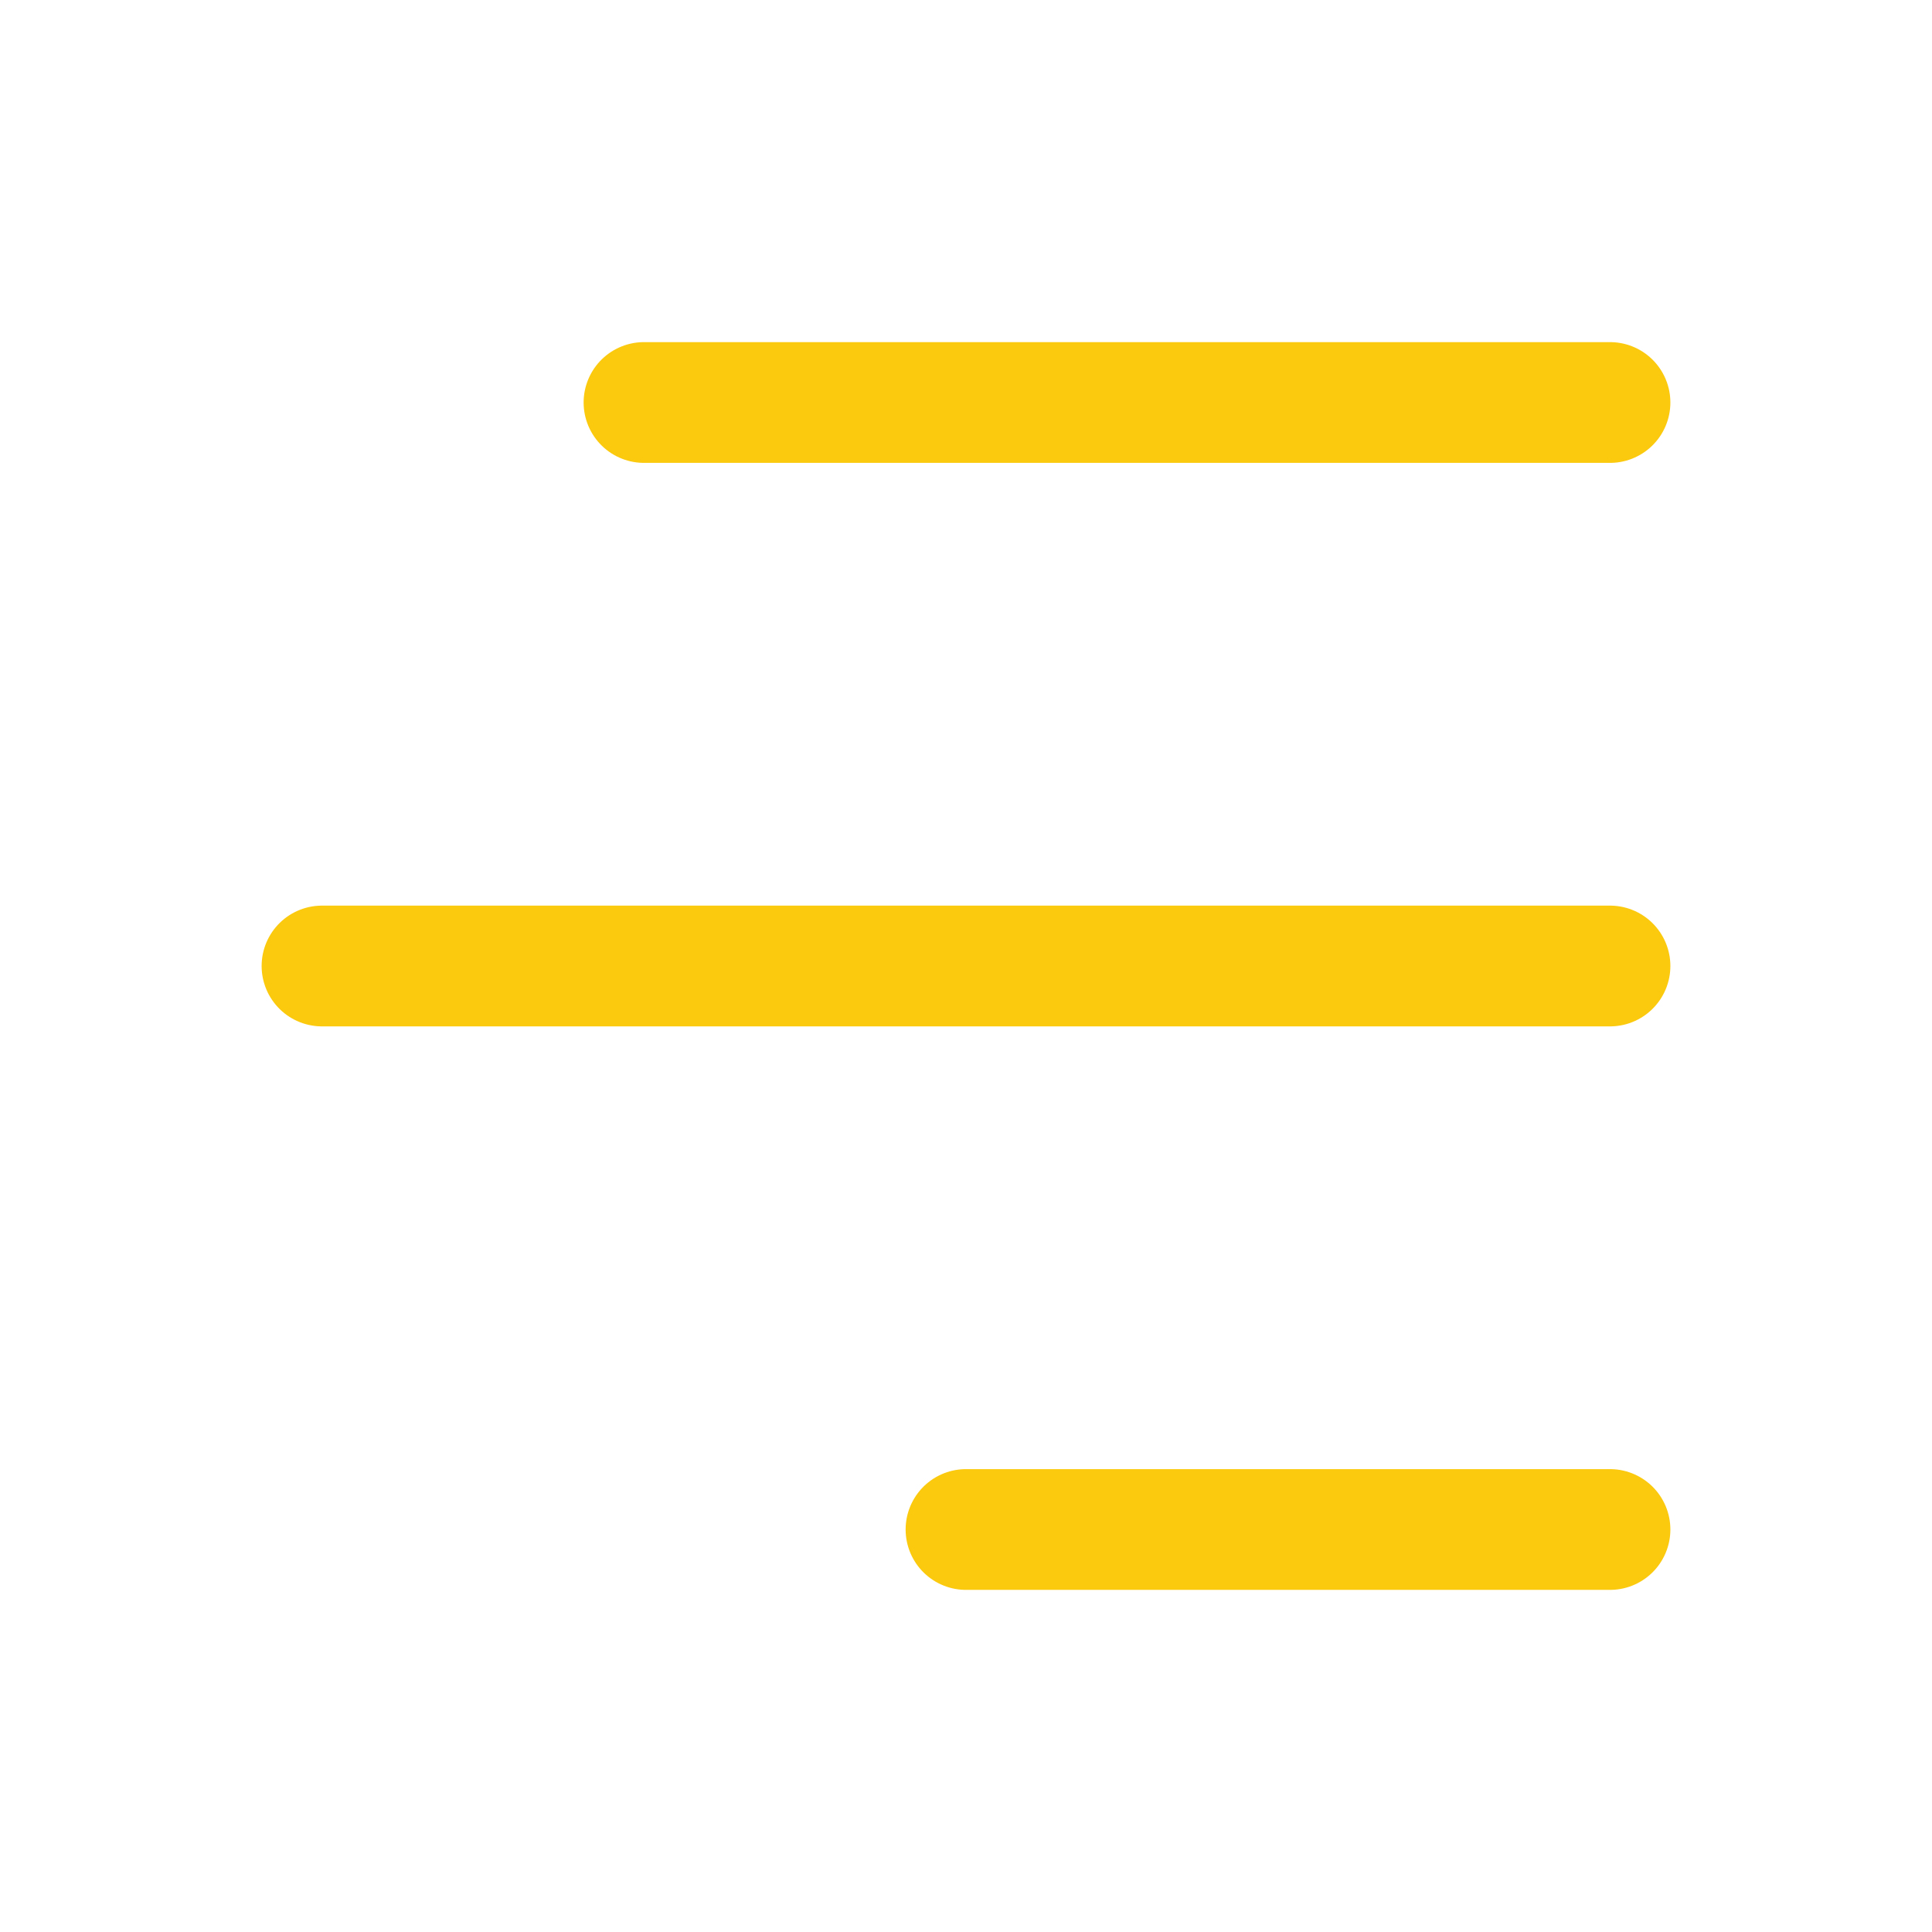
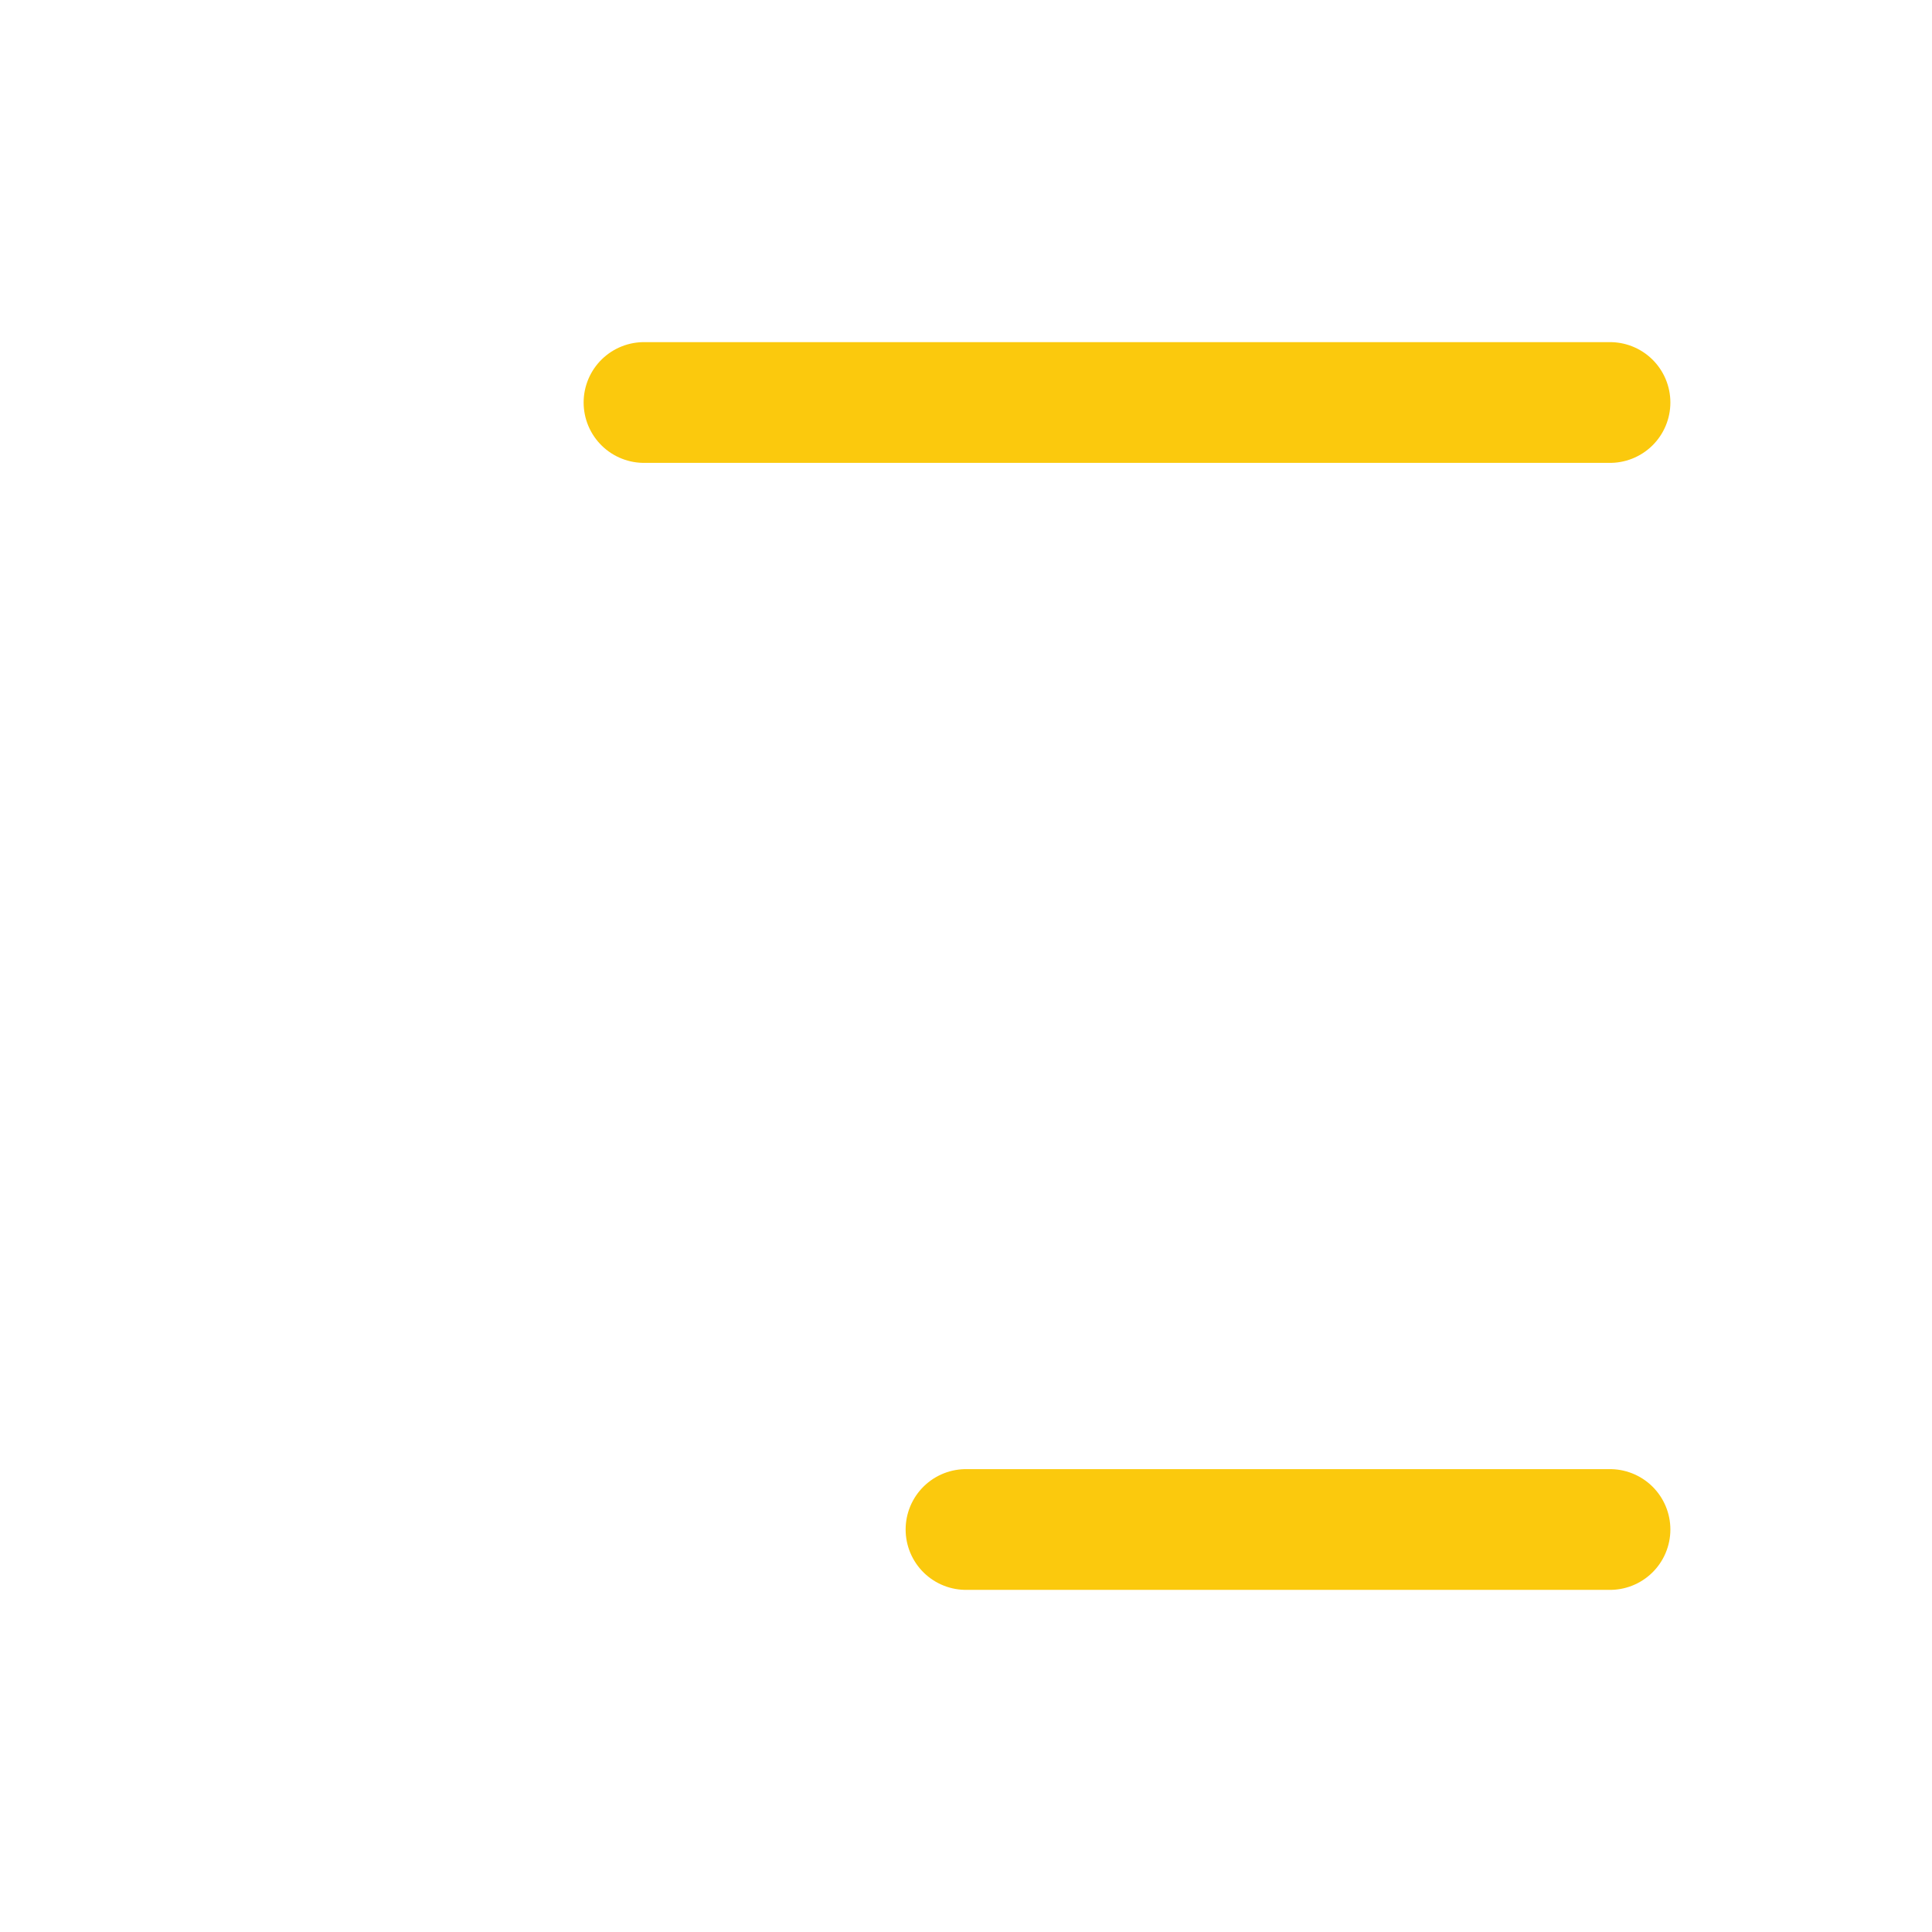
<svg xmlns="http://www.w3.org/2000/svg" width="24" height="24" viewBox="0 0 24 24" fill="none">
-   <path d="M20 5H8M20 12H4M20 19H12" stroke="#FBC90D" stroke-width="1.5" stroke-linecap="round" stroke-linejoin="round" />
+   <path d="M20 5H8M20 12M20 19H12" stroke="#FBC90D" stroke-width="1.5" stroke-linecap="round" stroke-linejoin="round" />
</svg>